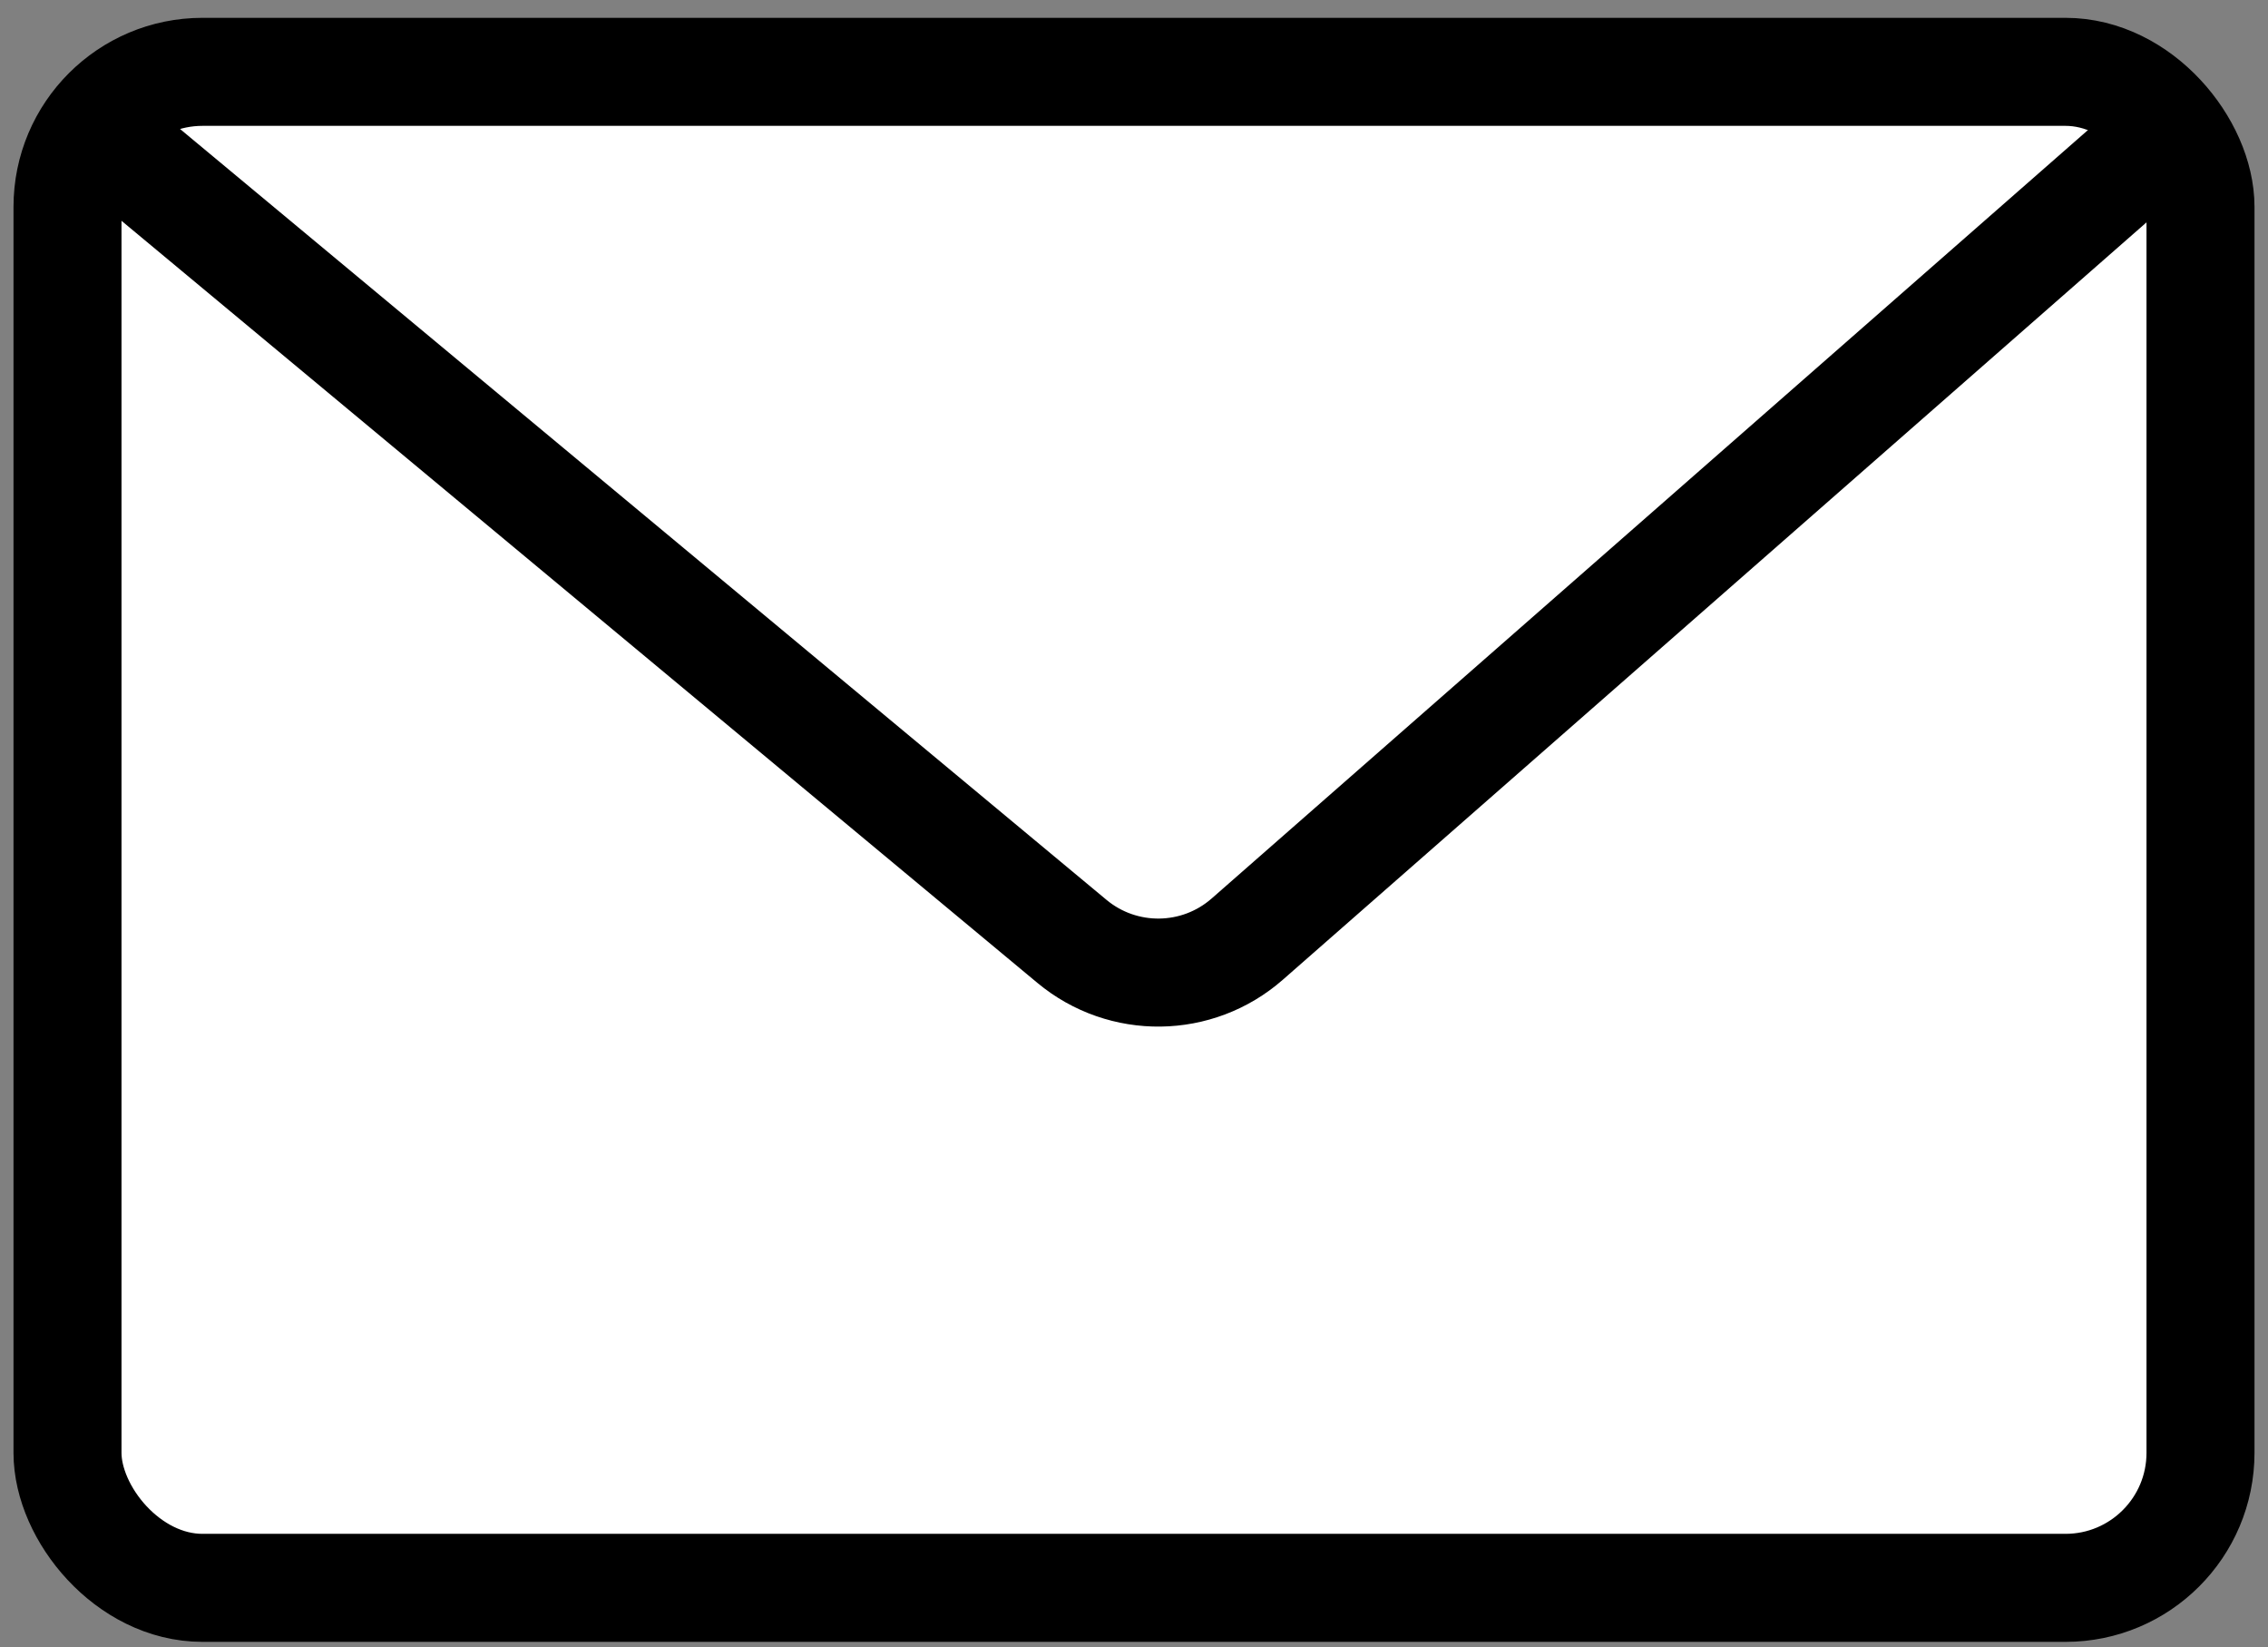
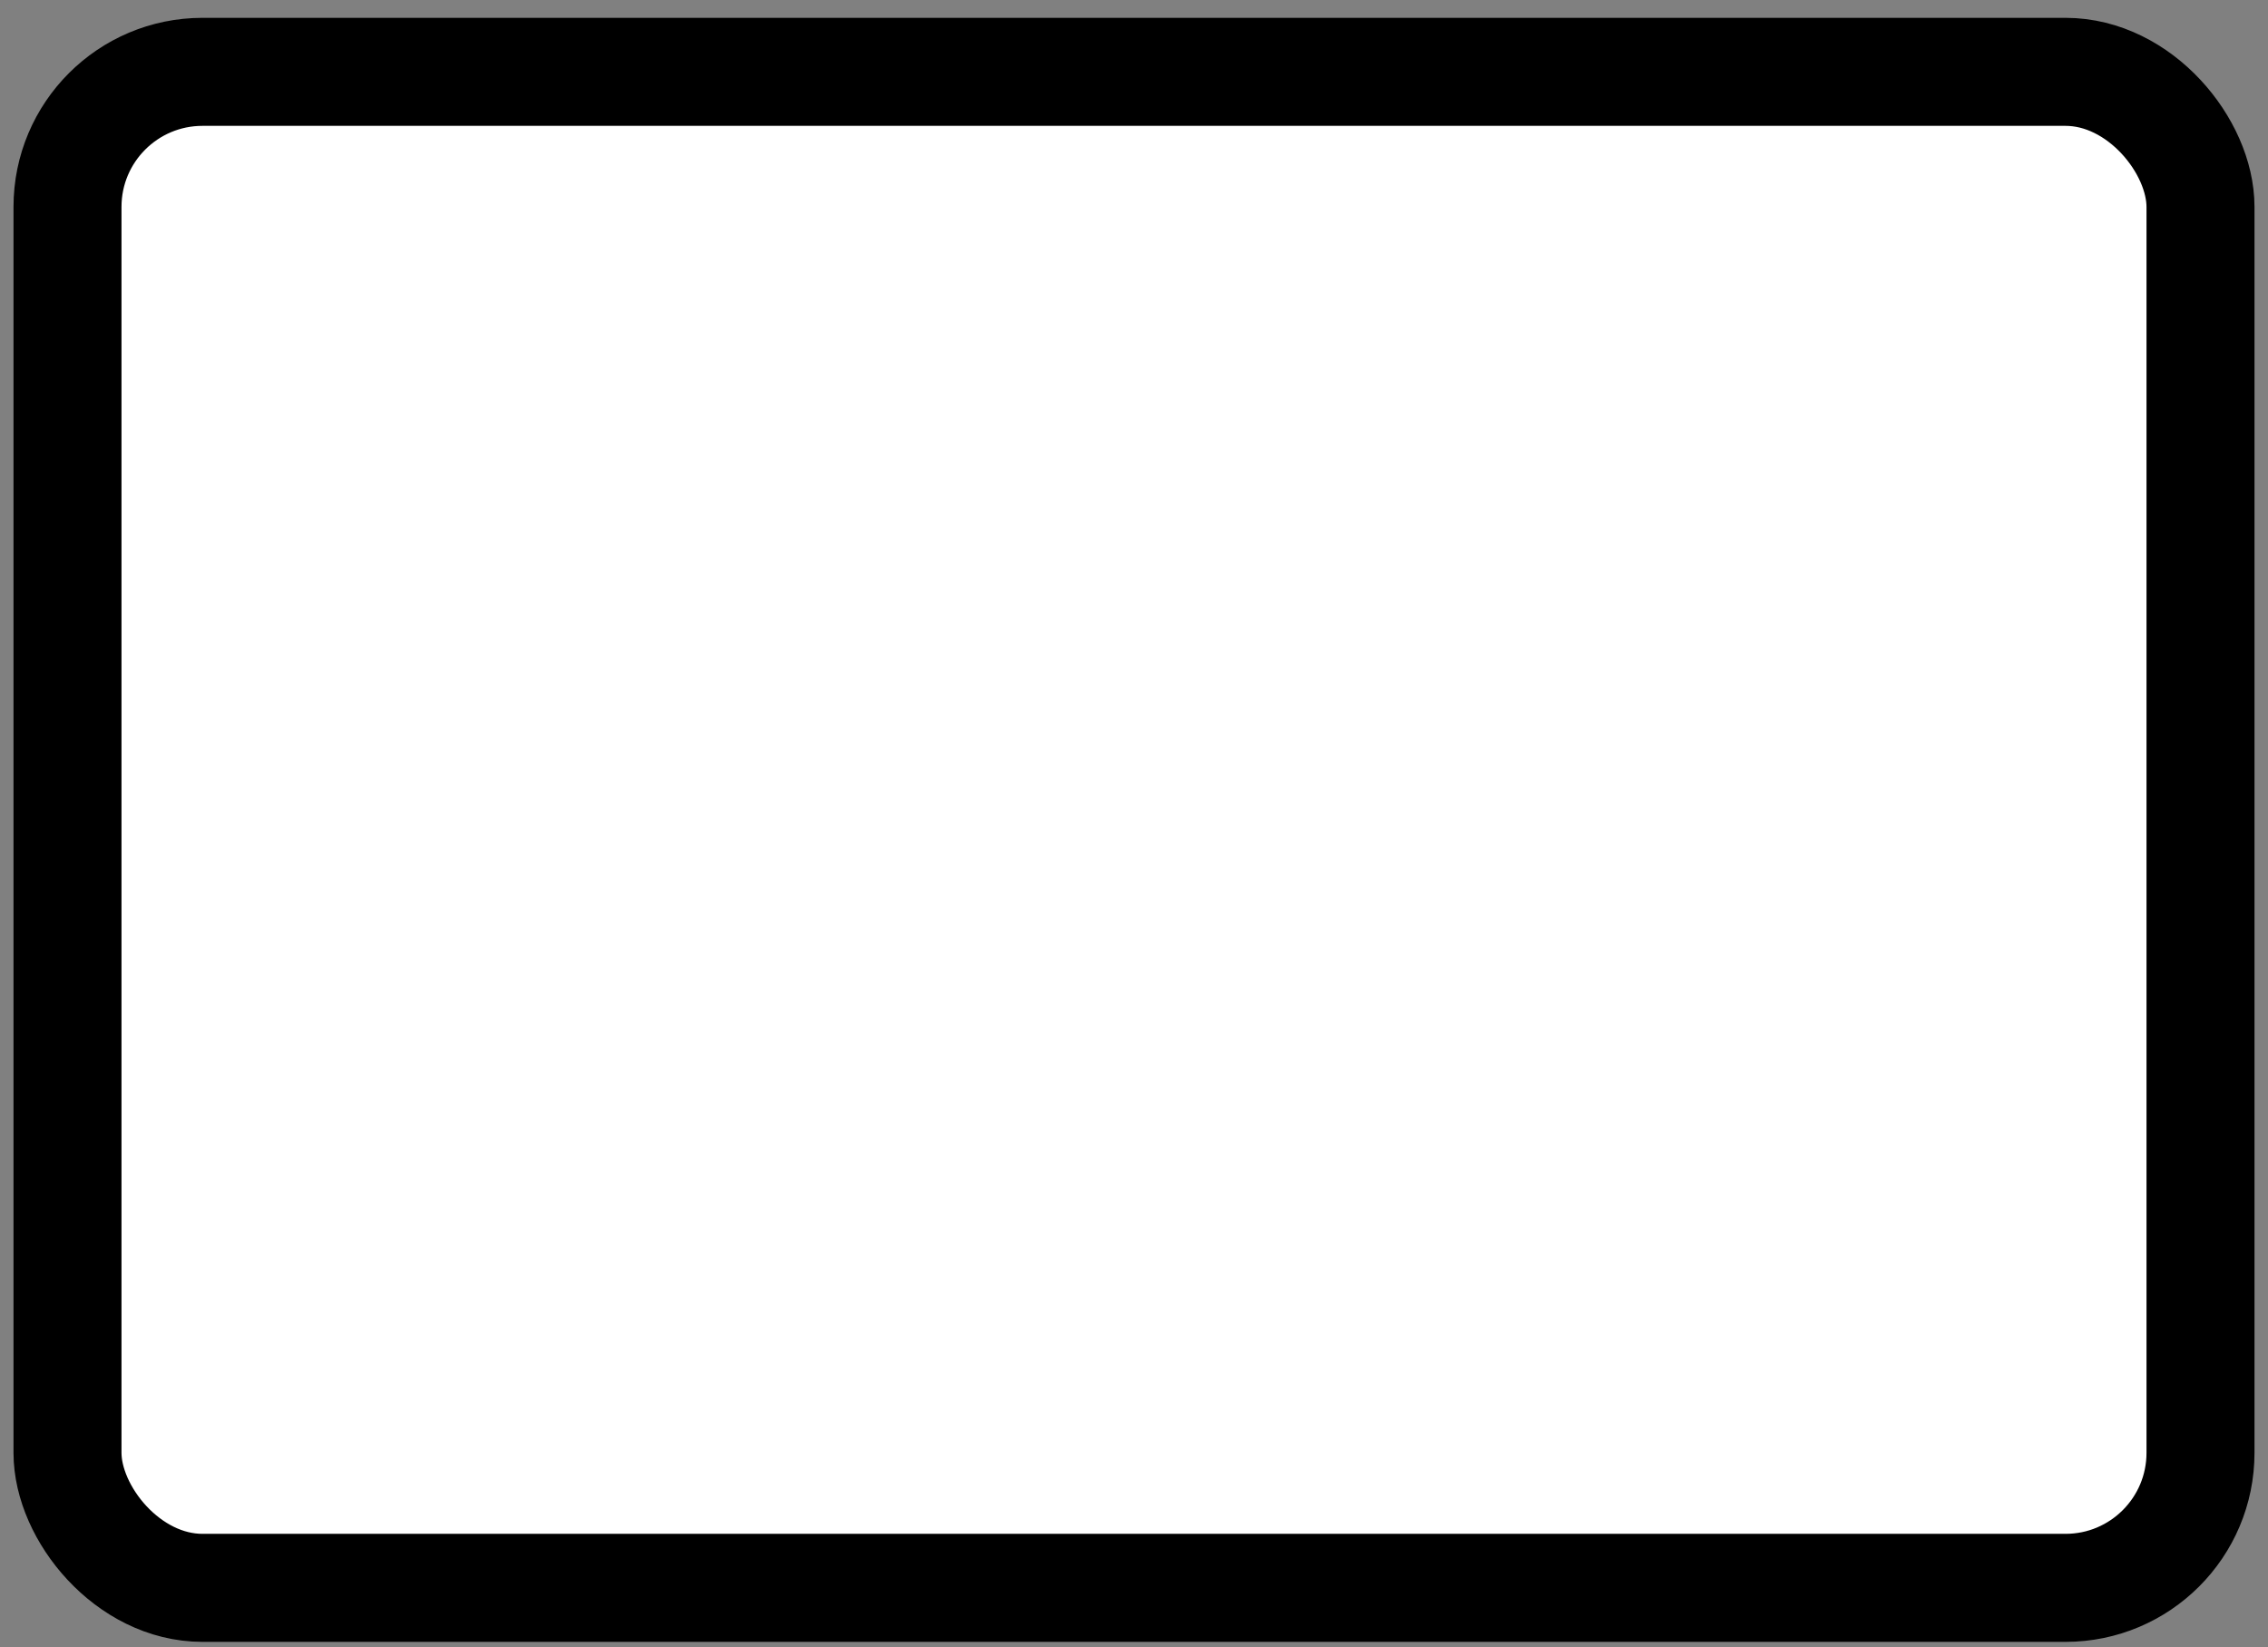
<svg xmlns="http://www.w3.org/2000/svg" width="84" height="61" viewBox="0 0 84 61" fill="none">
  <rect x="0" y="0" width="84" height="61" fill="#808080" stroke="none" />
  <rect x="2.5" y="2.66" width="79" height="56.134" rx="5" fill="white" stroke="black" stroke-width="4" />
-   <path d="M4.5 5.574L39.701 34.856C41.592 36.429 44.346 36.393 46.195 34.772L79.5 5.574" stroke="black" stroke-width="4" />
</svg>